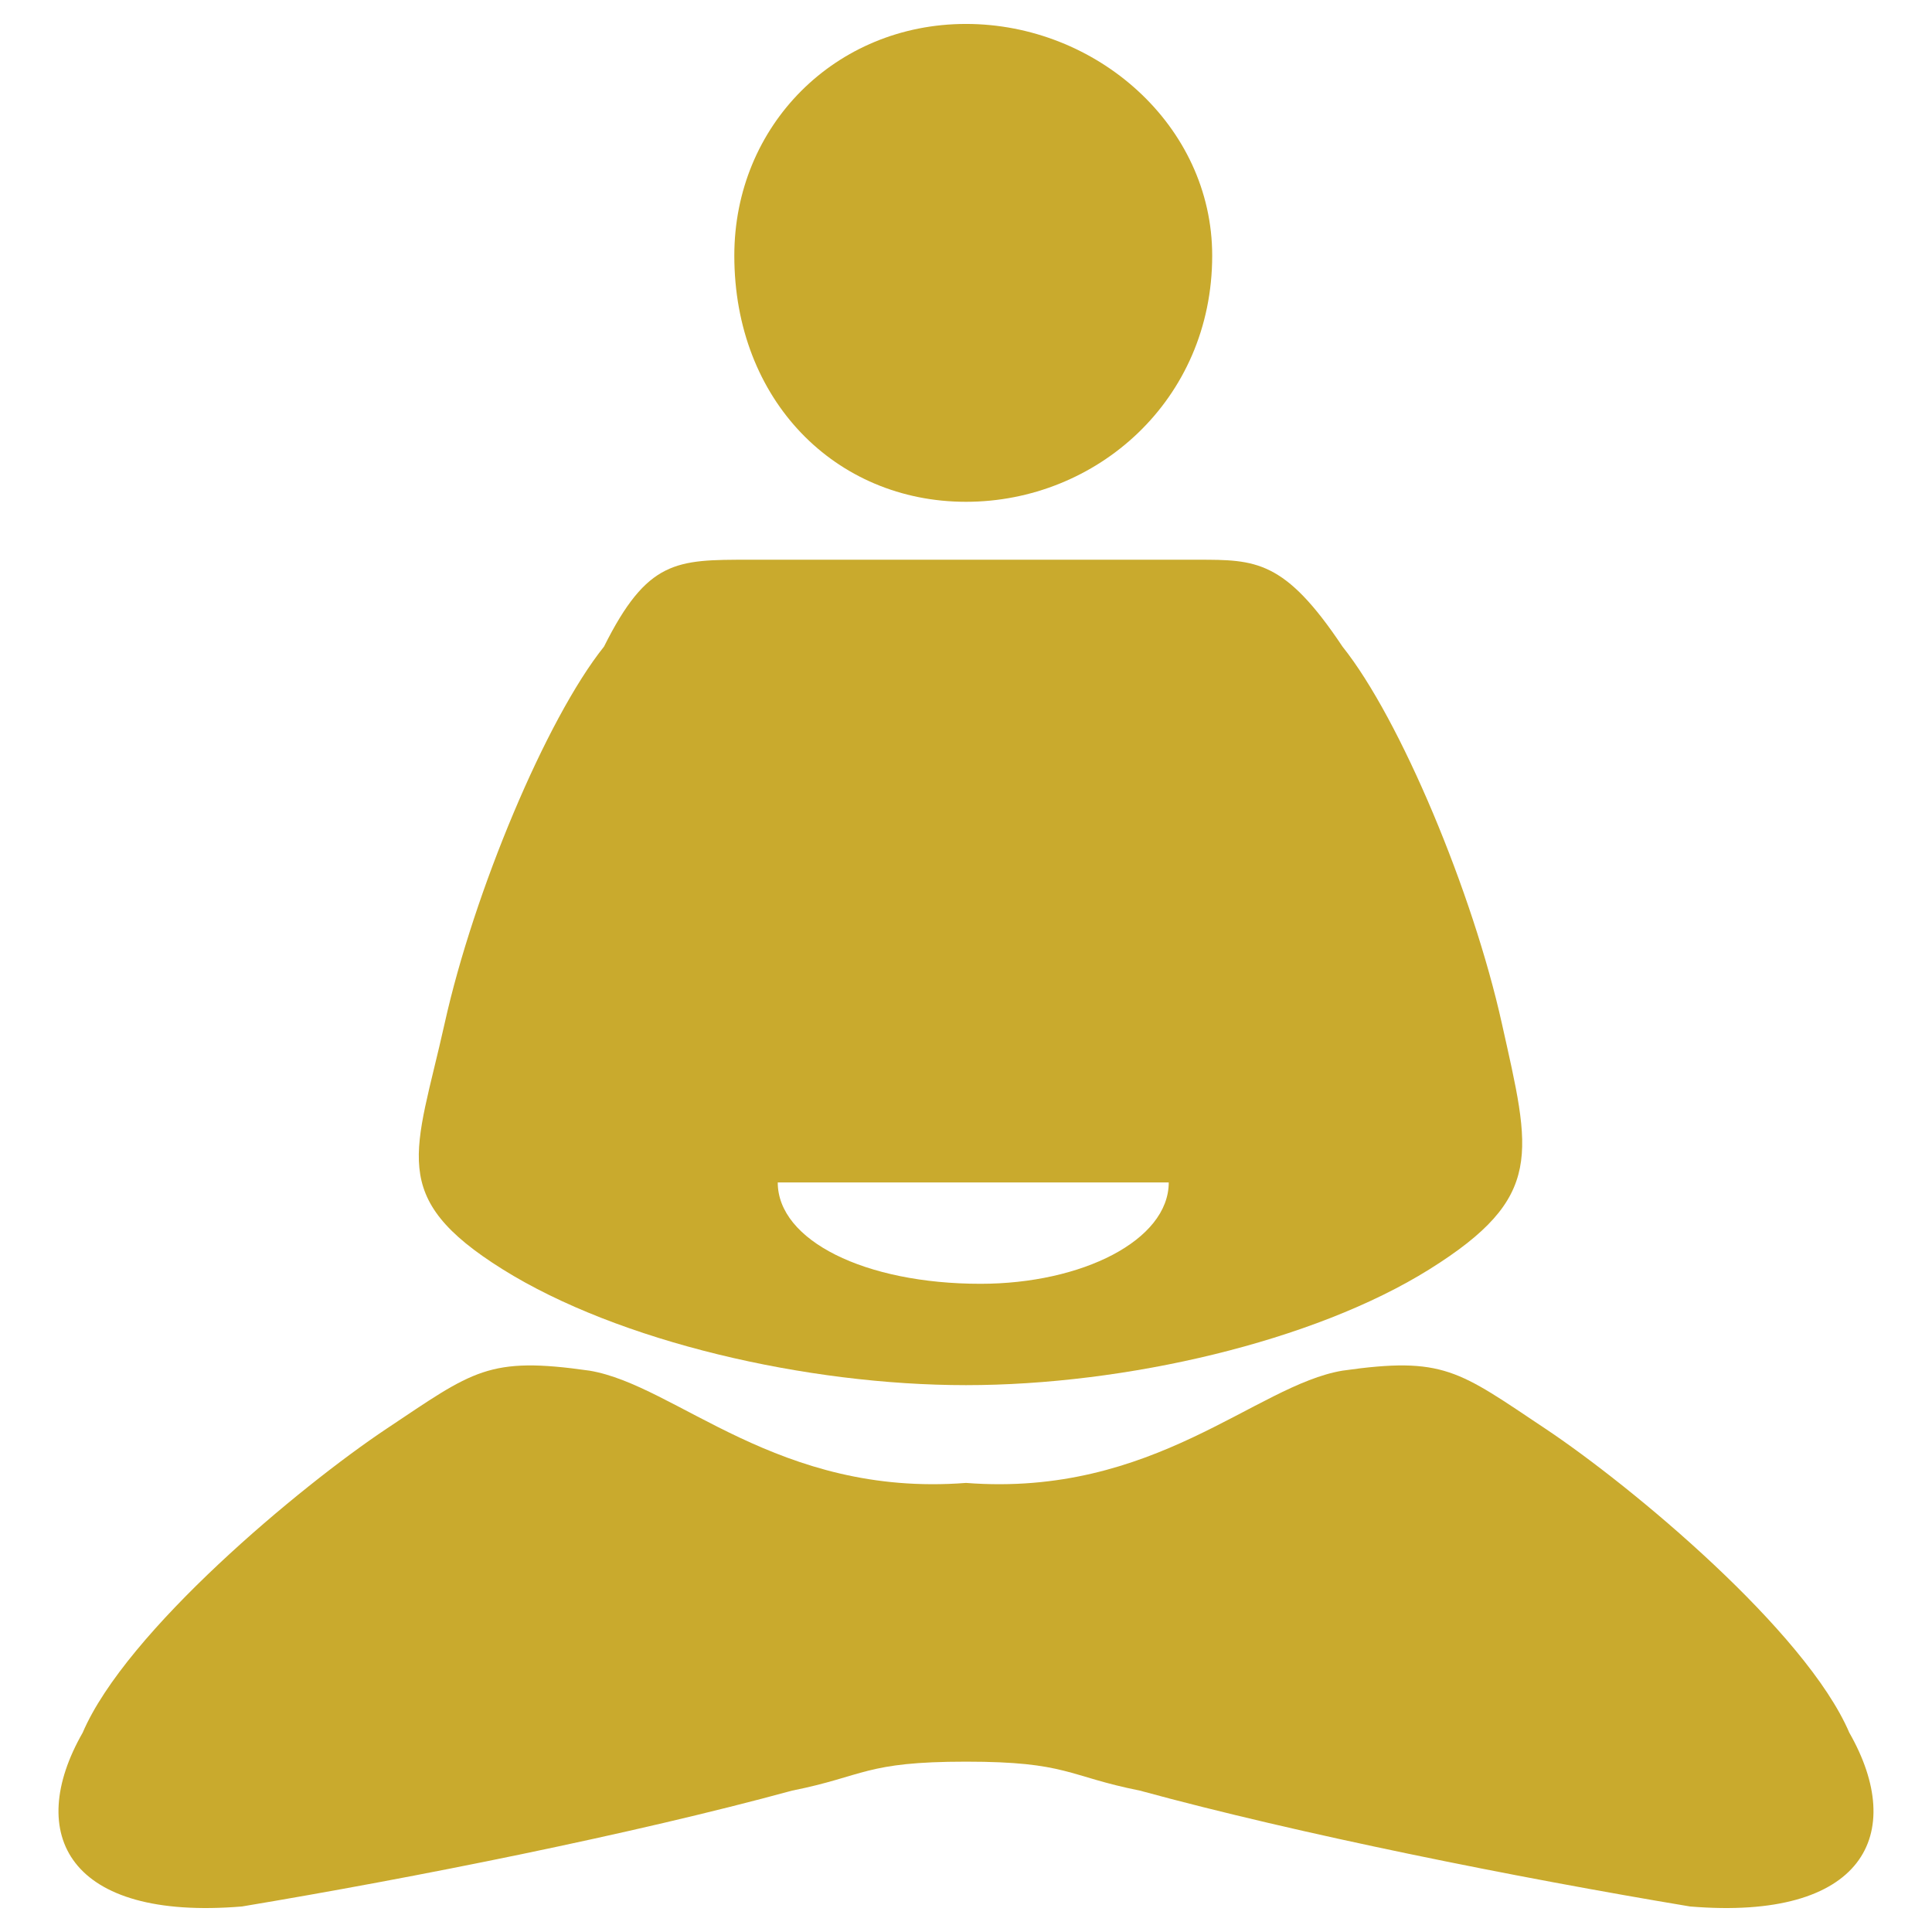
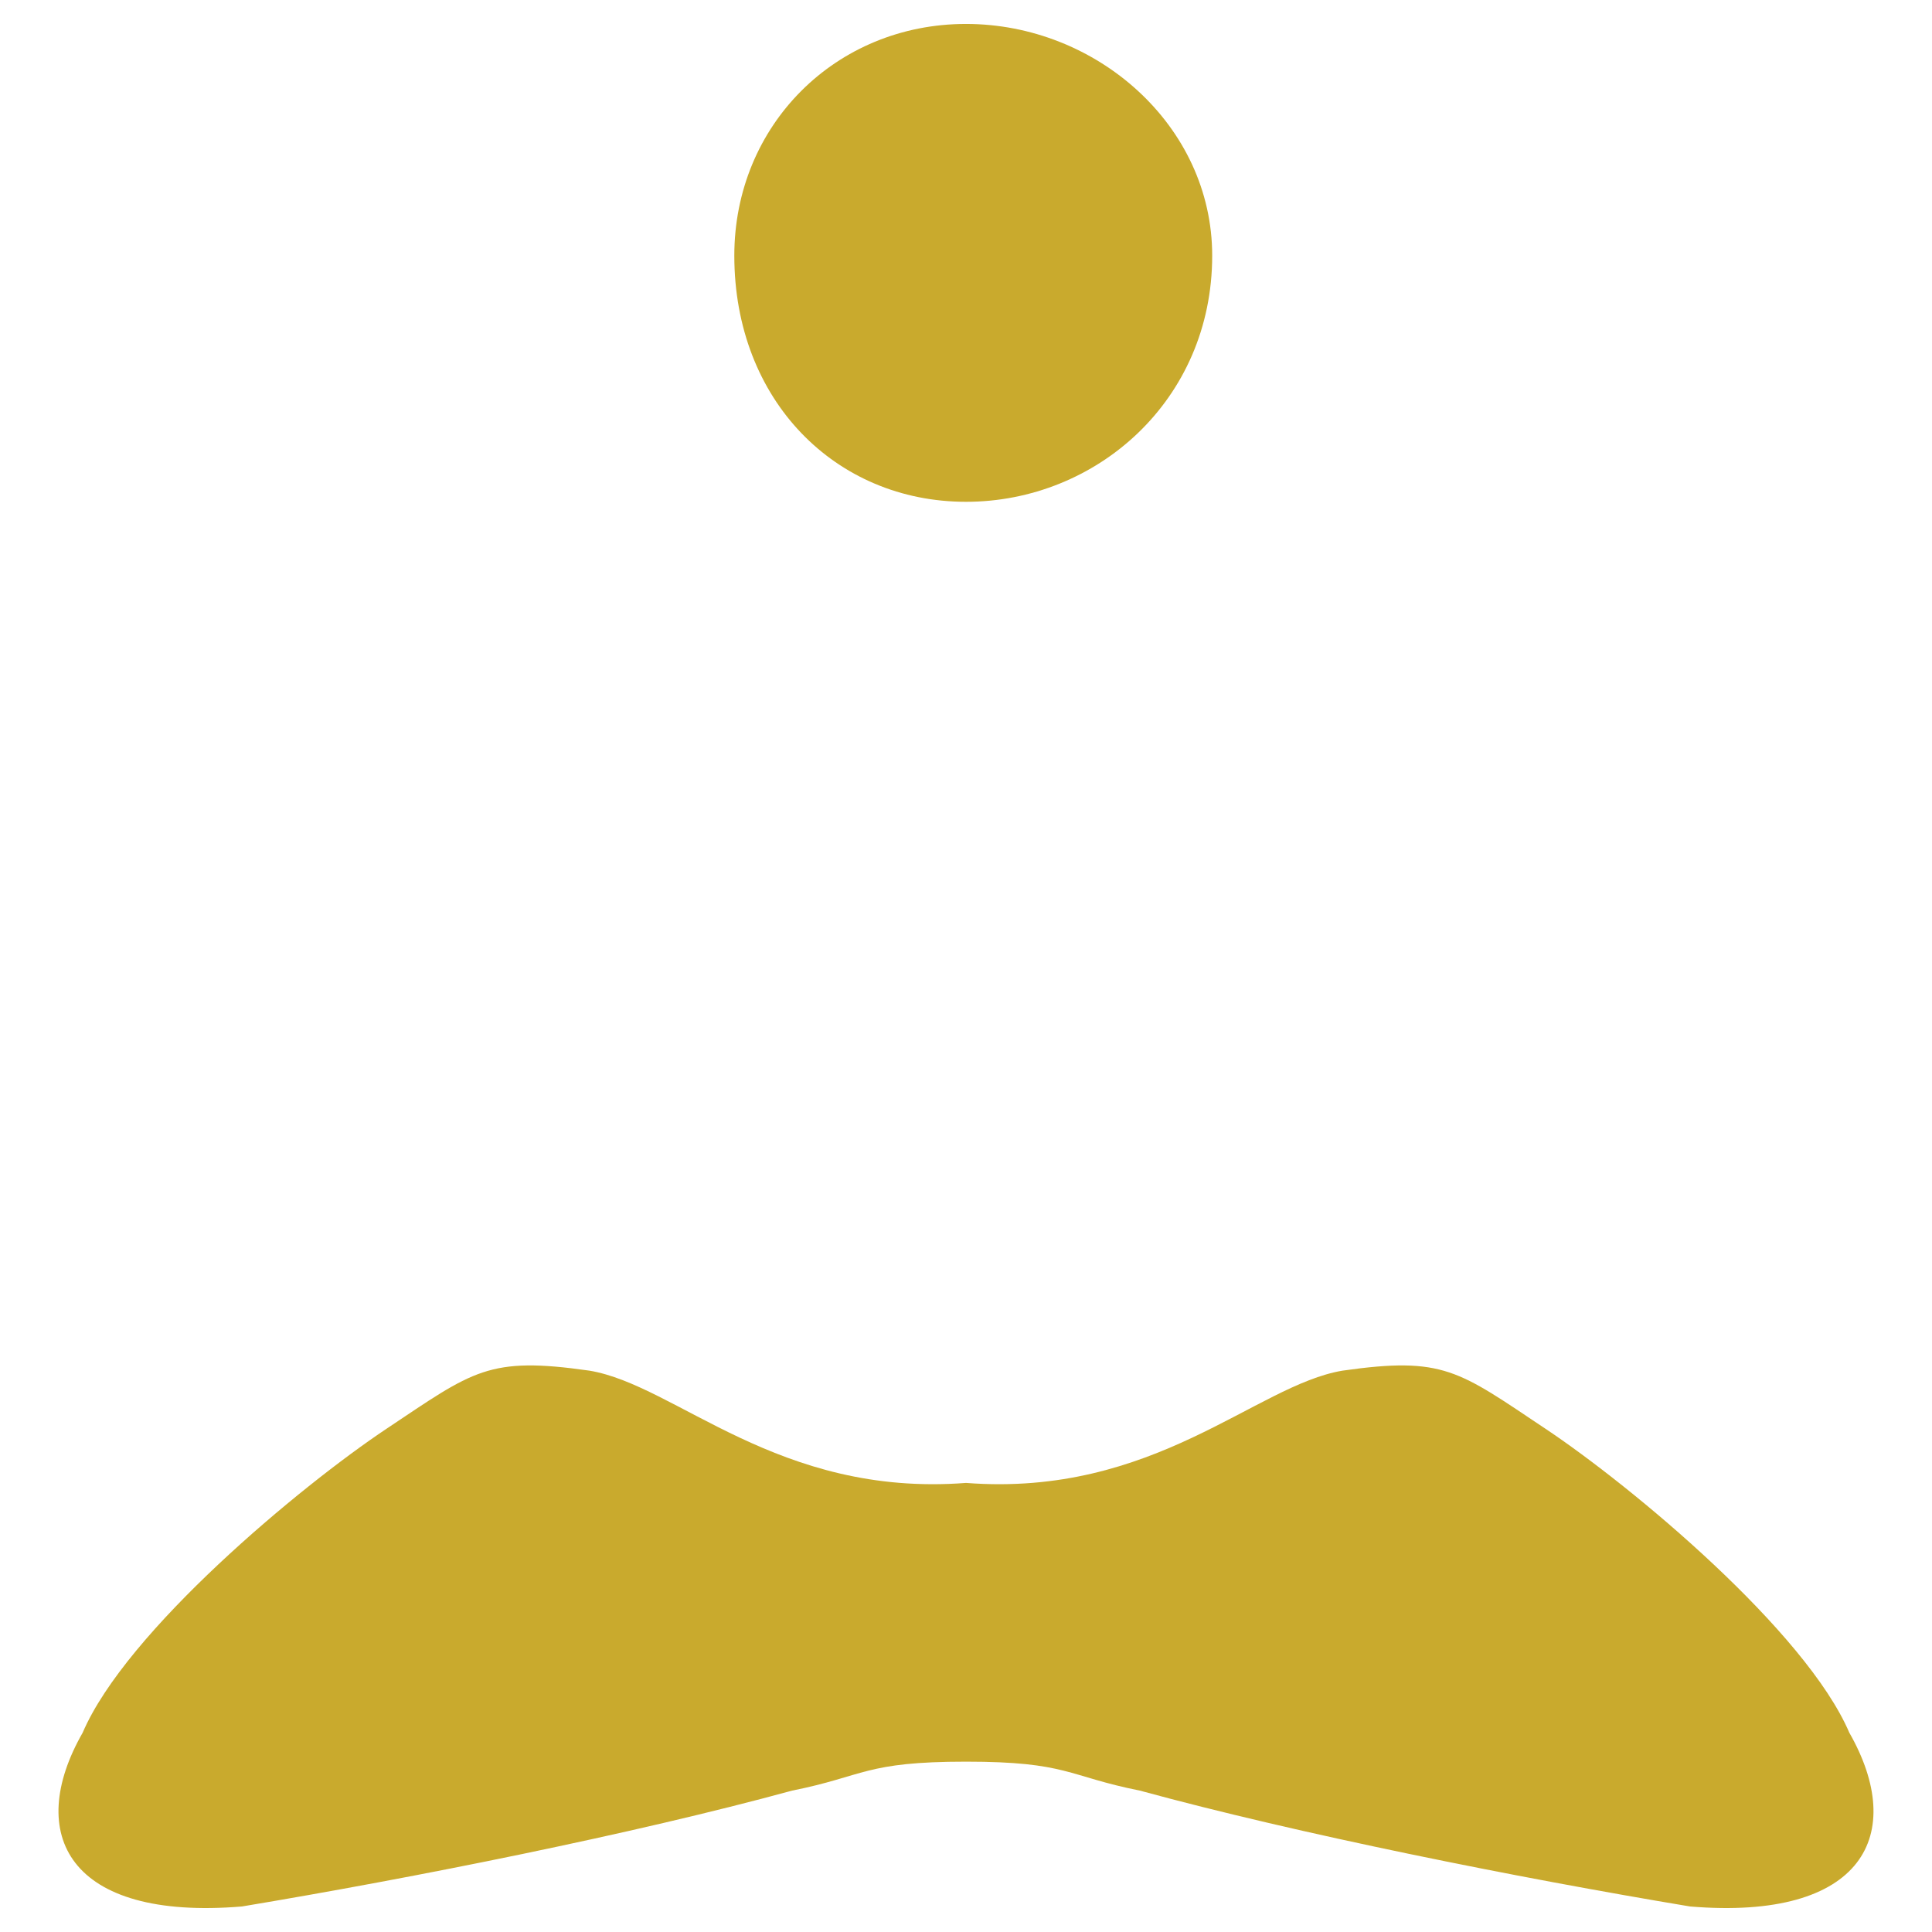
<svg xmlns="http://www.w3.org/2000/svg" version="1.1" id="Layer_1" x="0px" y="0px" width="100px" height="100px" viewBox="0 0 100 100" enable-background="new 0 0 100 100" xml:space="preserve">
  <style>  * {fill: #c9aa2d;} :hover {fill: #efc10b;}  </style>
  <path d="M50,1.239c6.746,0,12.743,5.246,12.743,11.992c0,7.496-5.997,12.742-12.743,12.742s-11.992-5.246-11.992-12.742  C38.008,6.485,43.254,1.239,50,1.239L50,1.239z" />
  <path d="M50,76.756L50,76.756" />
  <path d="M50,76.756c-9.744,0.75-14.99-5.061-19.488-5.811c-5.246-0.75-5.996,0-10.493,2.998c-4.498,2.998-13.492,10.494-15.74,15.74  c-2.999,5.248-0.75,9.743,8.244,8.996c8.994-1.5,20.237-3.748,28.481-5.998c3.748-0.748,3.748-1.498,8.995-1.498  c5.248,0,5.248,0.75,8.996,1.498c8.243,2.25,19.485,4.498,28.481,5.998c8.994,0.747,11.241-3.748,8.244-8.996  c-2.25-5.246-11.242-12.742-15.74-15.74c-4.496-2.998-5.246-3.748-10.494-2.998C64.991,71.695,59.743,77.506,50,76.756" />
-   <path d="M77.732,52.957c-1.498-6.746-5.246-15.739-8.244-19.488c-2.998-4.498-4.496-4.498-7.495-4.498H50H38.756  c-3.747,0-5.246,0-7.493,4.498c-2.998,3.748-6.746,12.741-8.245,19.488c-1.5,6.746-2.998,8.994,2.998,12.742  S41.755,71.695,50,71.695s17.99-2.248,23.986-5.996S79.232,59.703,77.732,52.957z M50.75,66.449c-5.997,0-10.494-2.249-10.494-5.247  H50.75h9.744C60.494,64.2,55.997,66.449,50.75,66.449z" />
</svg>